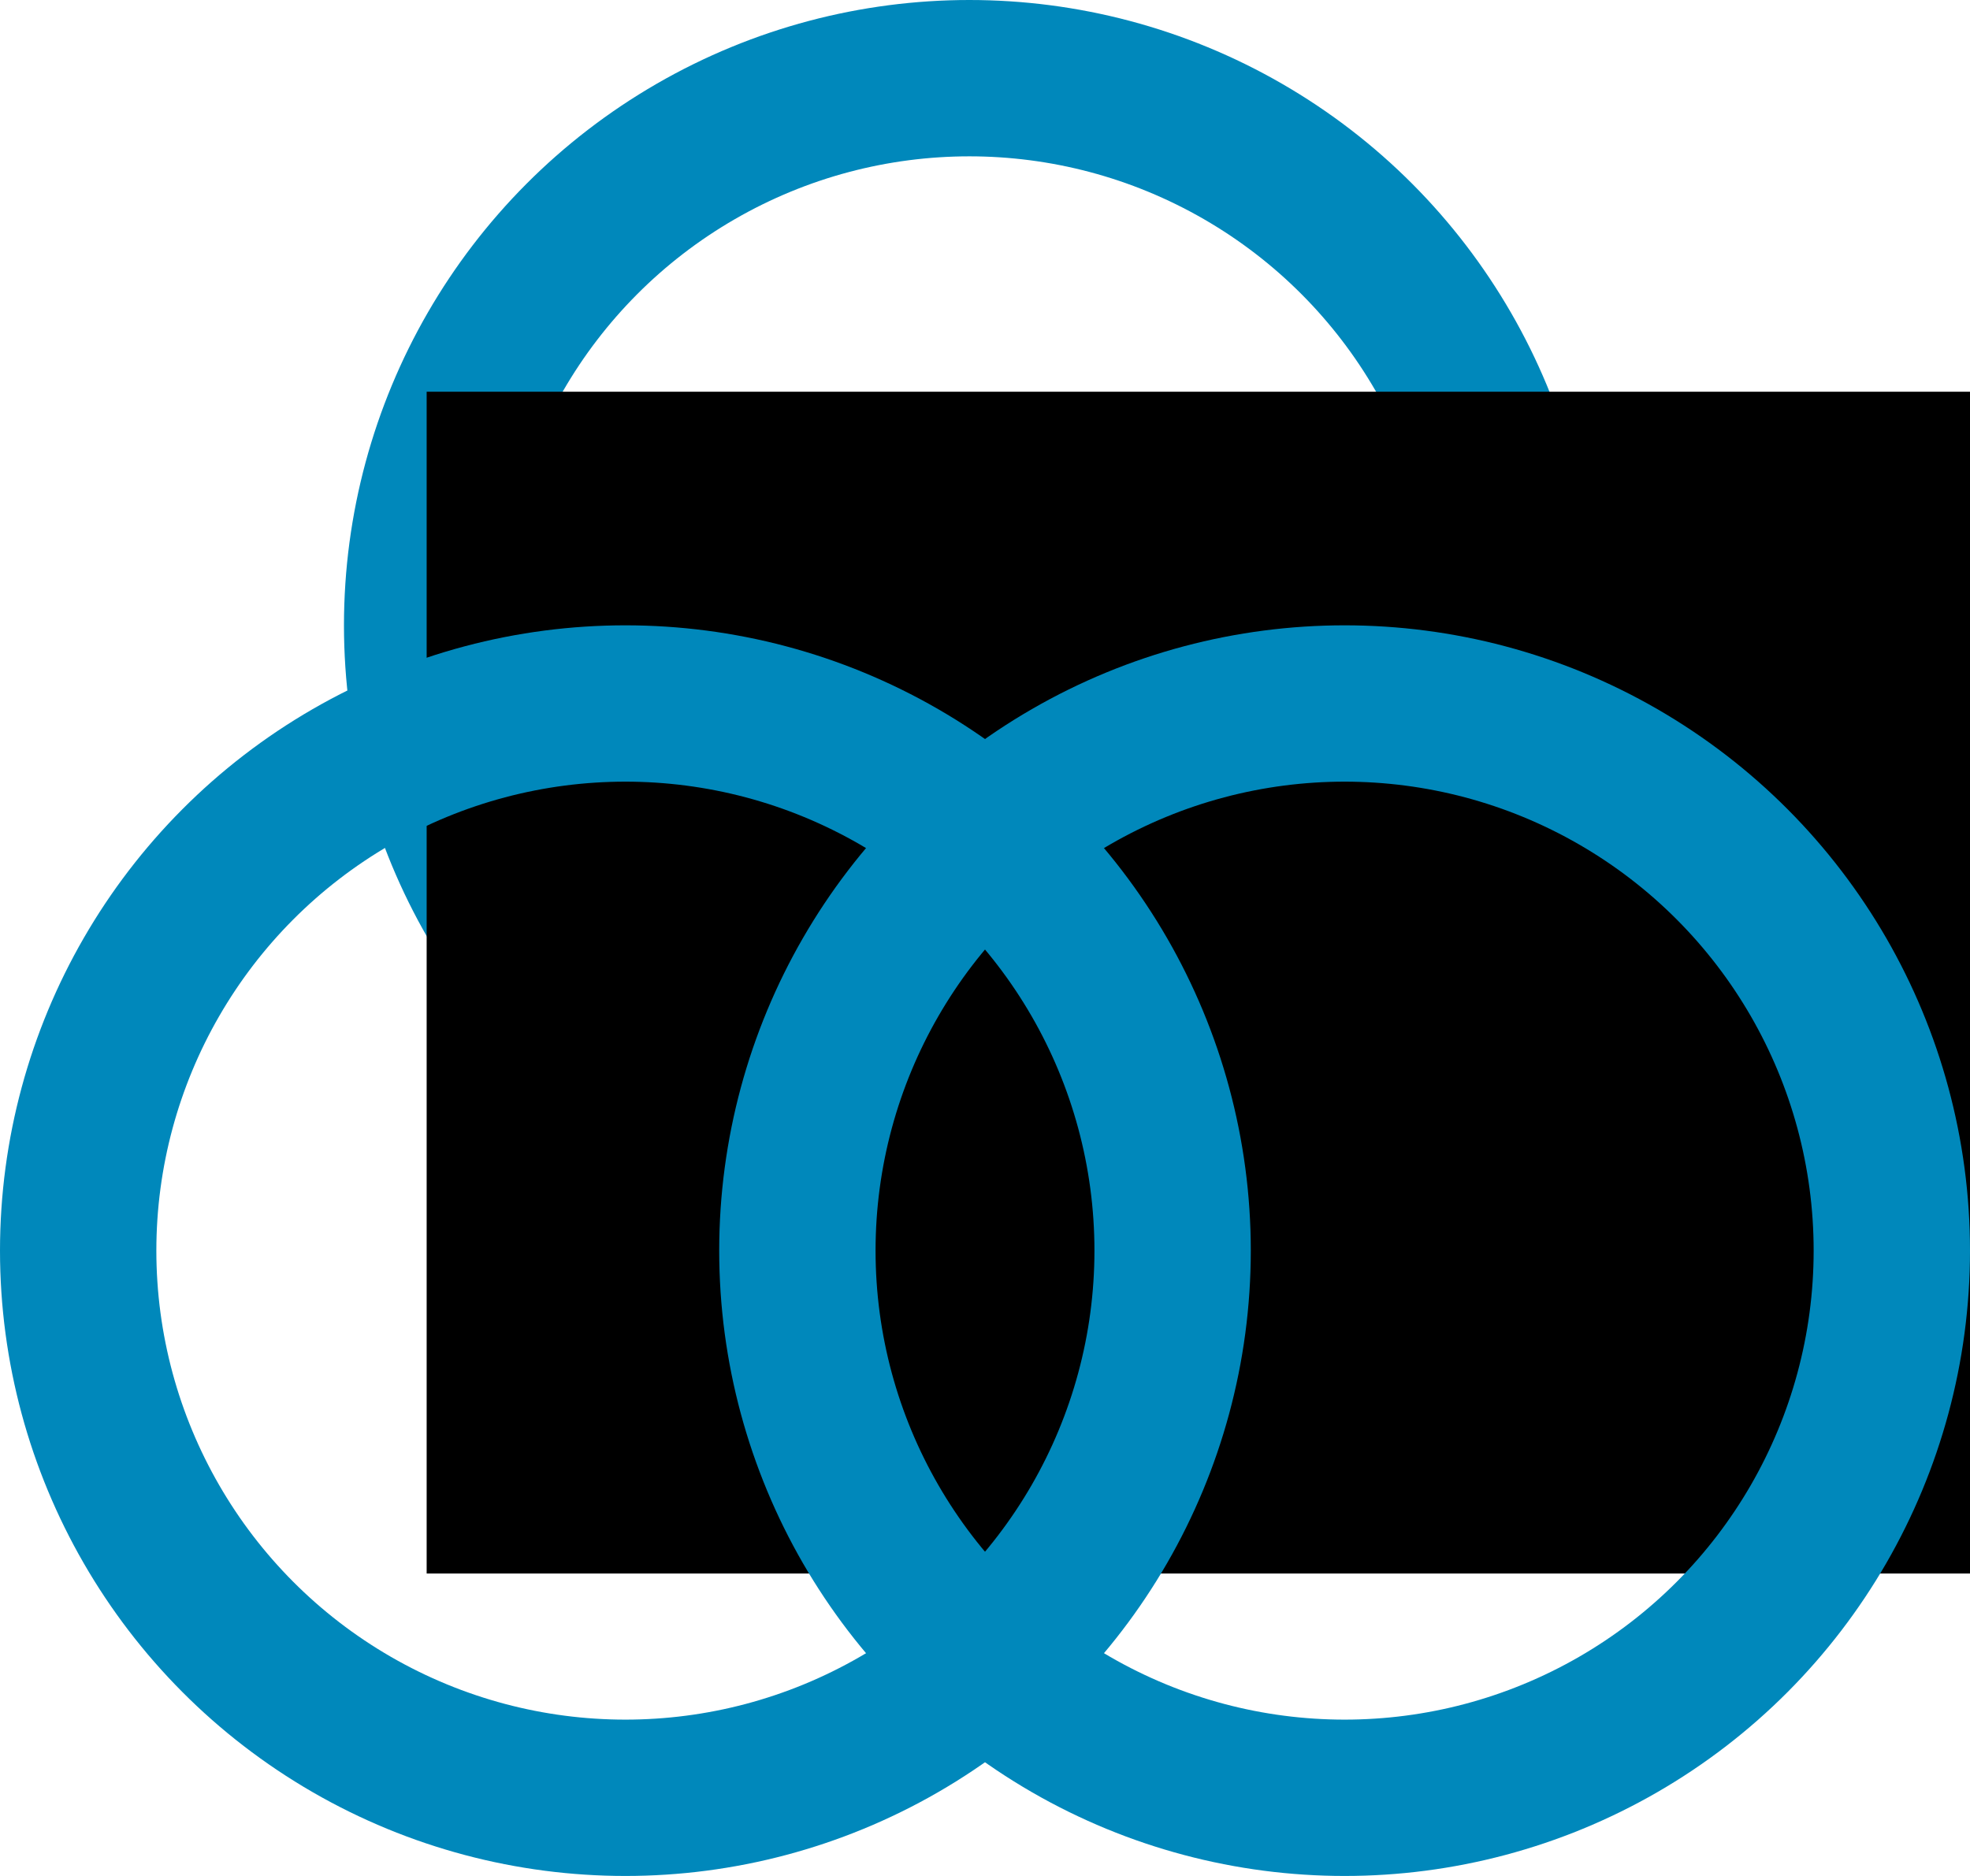
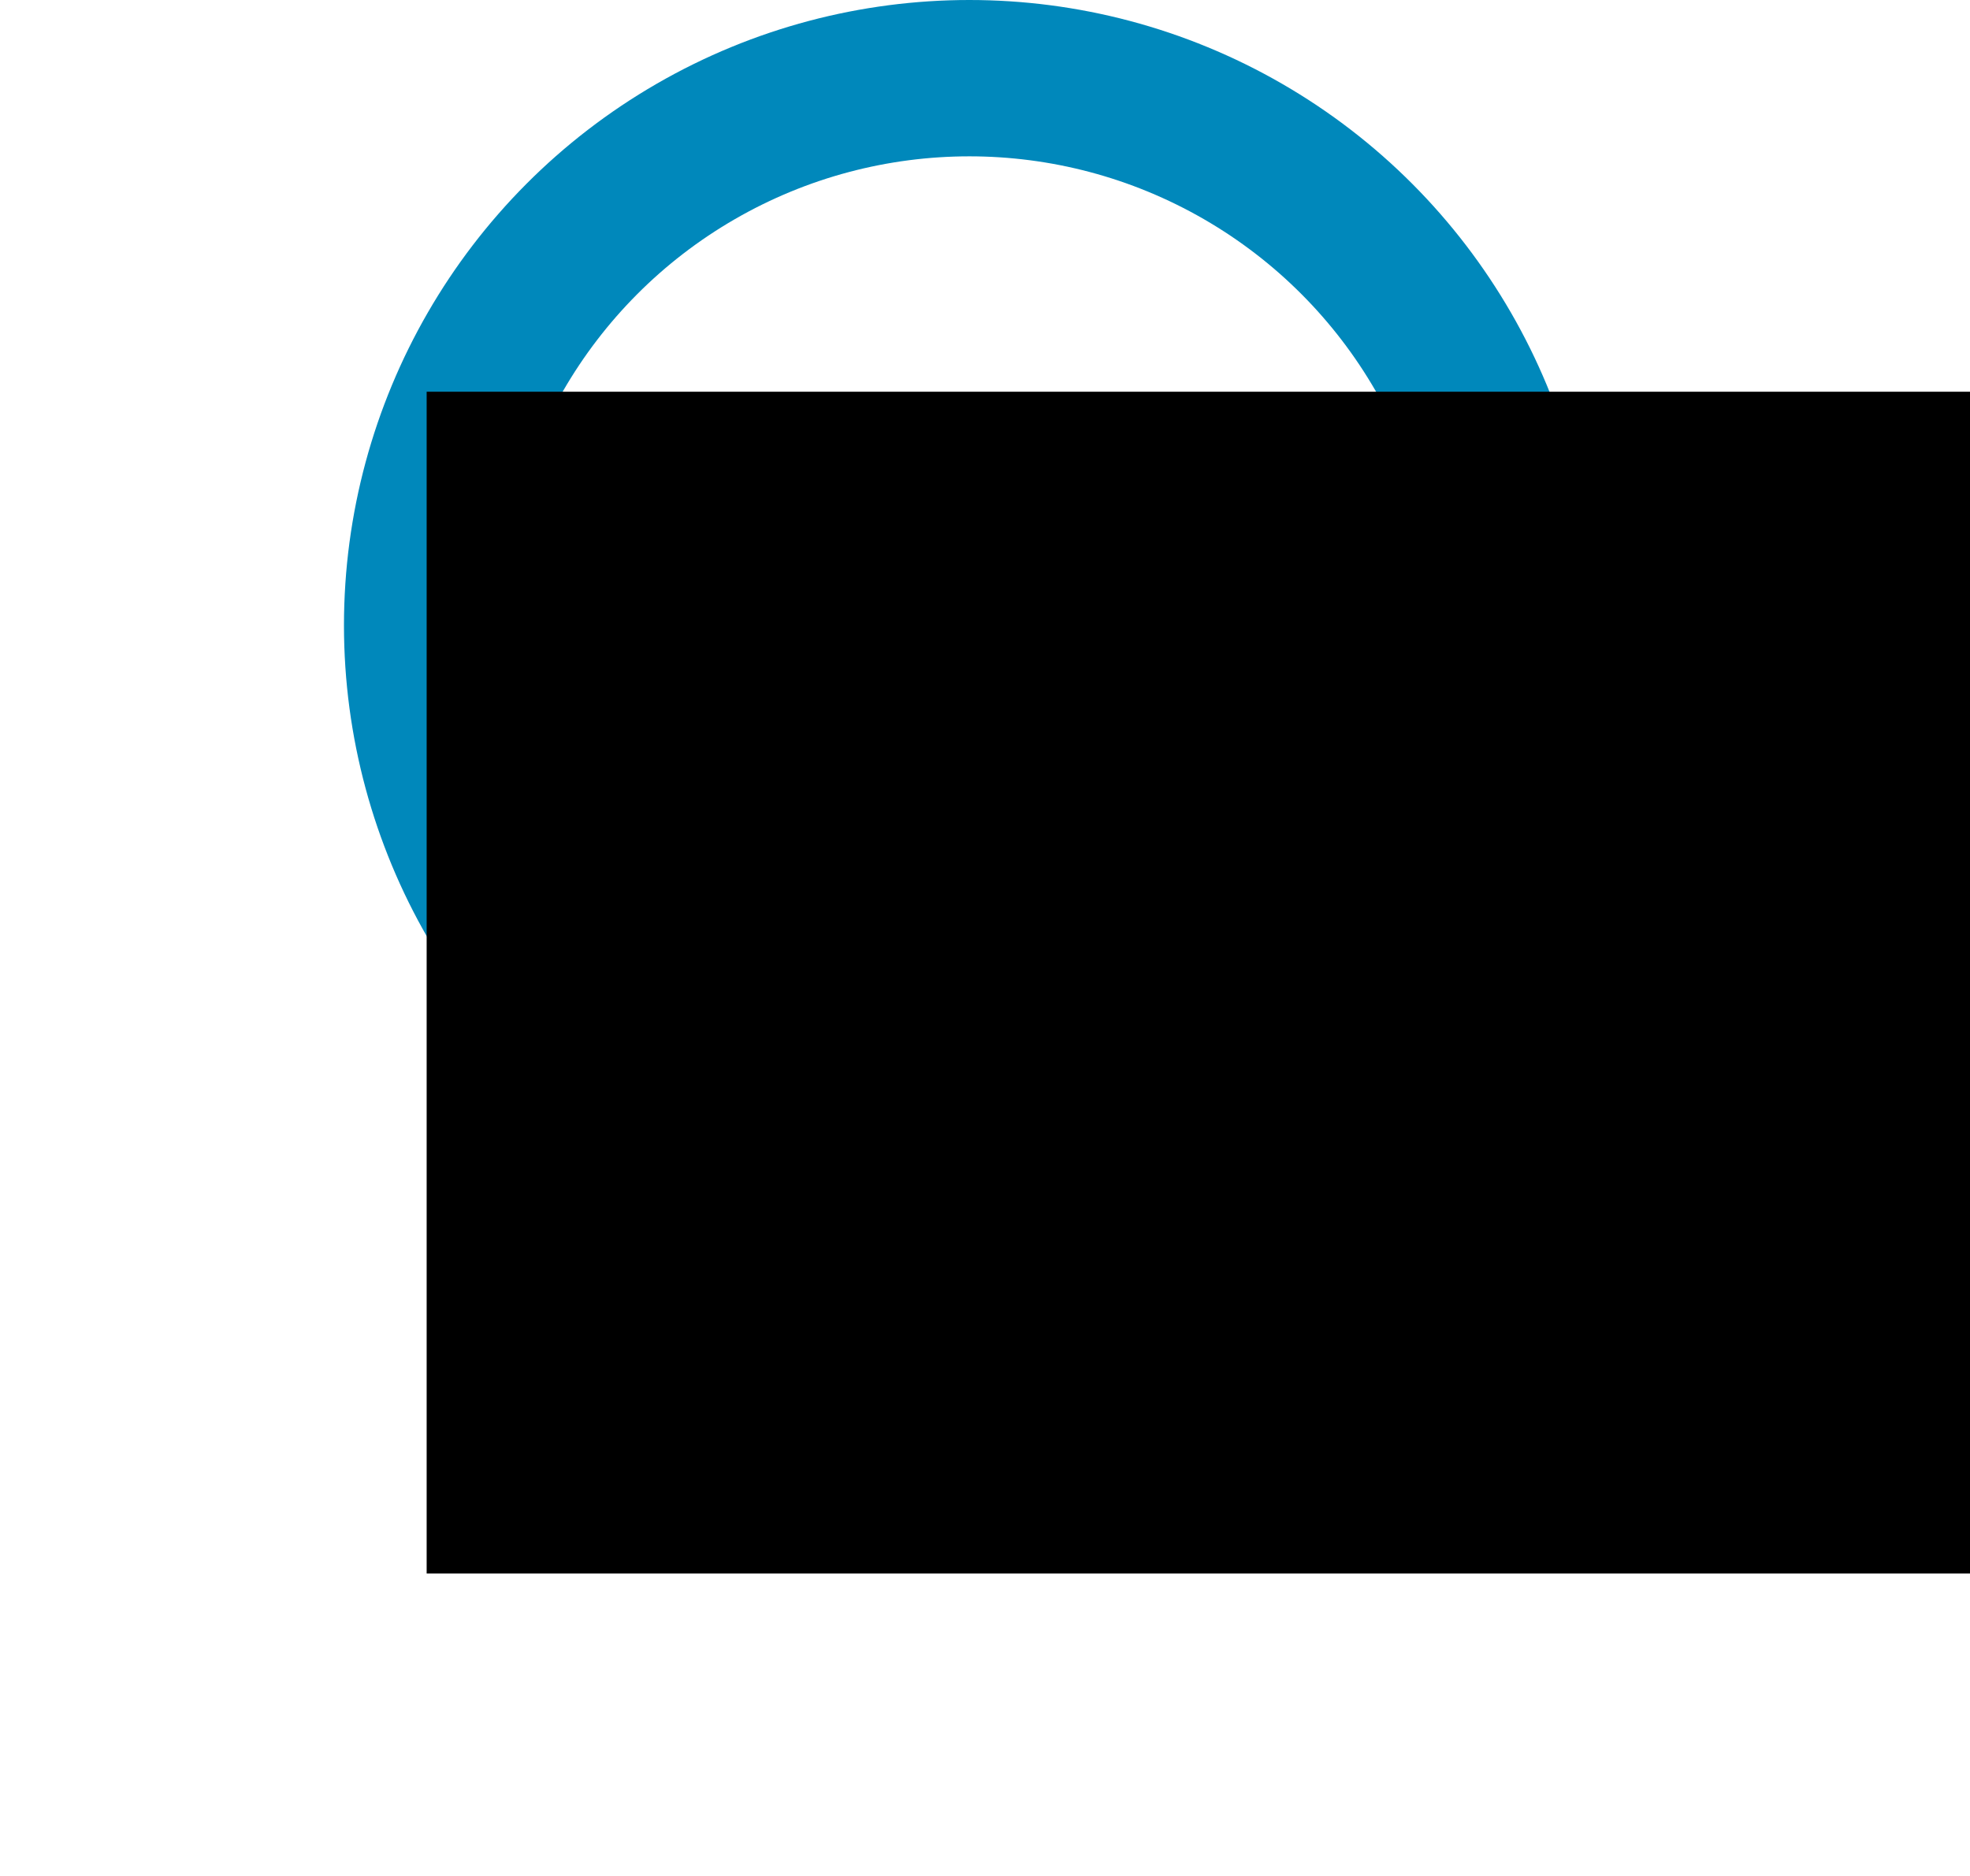
<svg xmlns="http://www.w3.org/2000/svg" xmlns:ns1="http://www.inkscape.org/namespaces/inkscape" xmlns:ns2="http://sodipodi.sourceforge.net/DTD/sodipodi-0.dtd" xmlns:ns3="http://www.openswatchbook.org/uri/2009/osb" width="315mm" height="300mm" viewBox="0 0 315 300" version="1.1" id="svg8" ns1:version="0.92.4 (unknown)" ns2:docname="islogo-rings-0088bb.svg">
  <defs id="defs2">
    <linearGradient id="linearGradient946" ns3:paint="gradient">
      <stop style="stop-color:#000000;stop-opacity:1;" offset="0" id="stop942" />
      <stop style="stop-color:#000000;stop-opacity:0;" offset="1" id="stop944" />
    </linearGradient>
  </defs>
  <ns2:namedview id="base" pagecolor="#ffffff" bordercolor="#666666" borderopacity="1.0" ns1:pageopacity="0.0" ns1:pageshadow="2" ns1:zoom="0.49497475" ns1:cx="390.7723" ns1:cy="377.14467" ns1:document-units="mm" ns1:current-layer="layer3" showgrid="false" ns1:window-width="2560" ns1:window-height="1379" ns1:window-x="2560" ns1:window-y="27" ns1:window-maximized="1" showguides="false">
    <ns1:grid type="xygrid" id="grid1238" originx="128.714" originy="47.192" />
  </ns2:namedview>
  <g ns1:groupmode="layer" id="layer3" ns1:label="Layer 1" transform="translate(378.601,11.693)">
    <circle style="opacity:1;fill:#0088bb;fill-opacity:0;stroke:#0088bb;stroke-width:25;stroke-miterlimit:4;stroke-dasharray:none;stroke-opacity:1;image-rendering:auto" id="path1081" cx="-223.601" cy="88.307" r="87.5" />
    <flowRoot xml:space="preserve" id="flowRoot1211" style="font-style:normal;font-variant:normal;font-weight:500;font-stretch:normal;font-size:192px;line-height:1.25;font-family:Orbitron;-inkscape-font-specification:'Orbitron, Medium';font-variant-ligatures:normal;font-variant-caps:normal;font-variant-numeric:normal;text-align:start;letter-spacing:0px;word-spacing:0px;writing-mode:lr-tb;text-anchor:start;fill:#000000;fill-opacity:1;stroke:none" transform="matrix(0.265,0,0,0.265,-253.629,110.895)">
      <flowRegion id="flowRegion1213">
        <rect id="rect1215" width="2167.787" height="713.168" x="-214.152" y="-226.203" />
      </flowRegion>
      <flowPara id="flowPara1217" />
    </flowRoot>
-     <circle style="opacity:1;fill:#0088bb;fill-opacity:0;stroke:#0088bb;stroke-width:25;stroke-miterlimit:4;stroke-dasharray:none;stroke-opacity:1;image-rendering:auto" id="path1081-3" cx="-278.601" cy="188.307" r="87.5" />
-     <circle style="opacity:1;fill:#0088bb;fill-opacity:0;stroke:#0088bb;stroke-width:25;stroke-miterlimit:4;stroke-dasharray:none;stroke-opacity:1;image-rendering:auto" id="path1081-3-6" cx="-163.601" cy="188.307" r="87.5" />
  </g>
</svg>